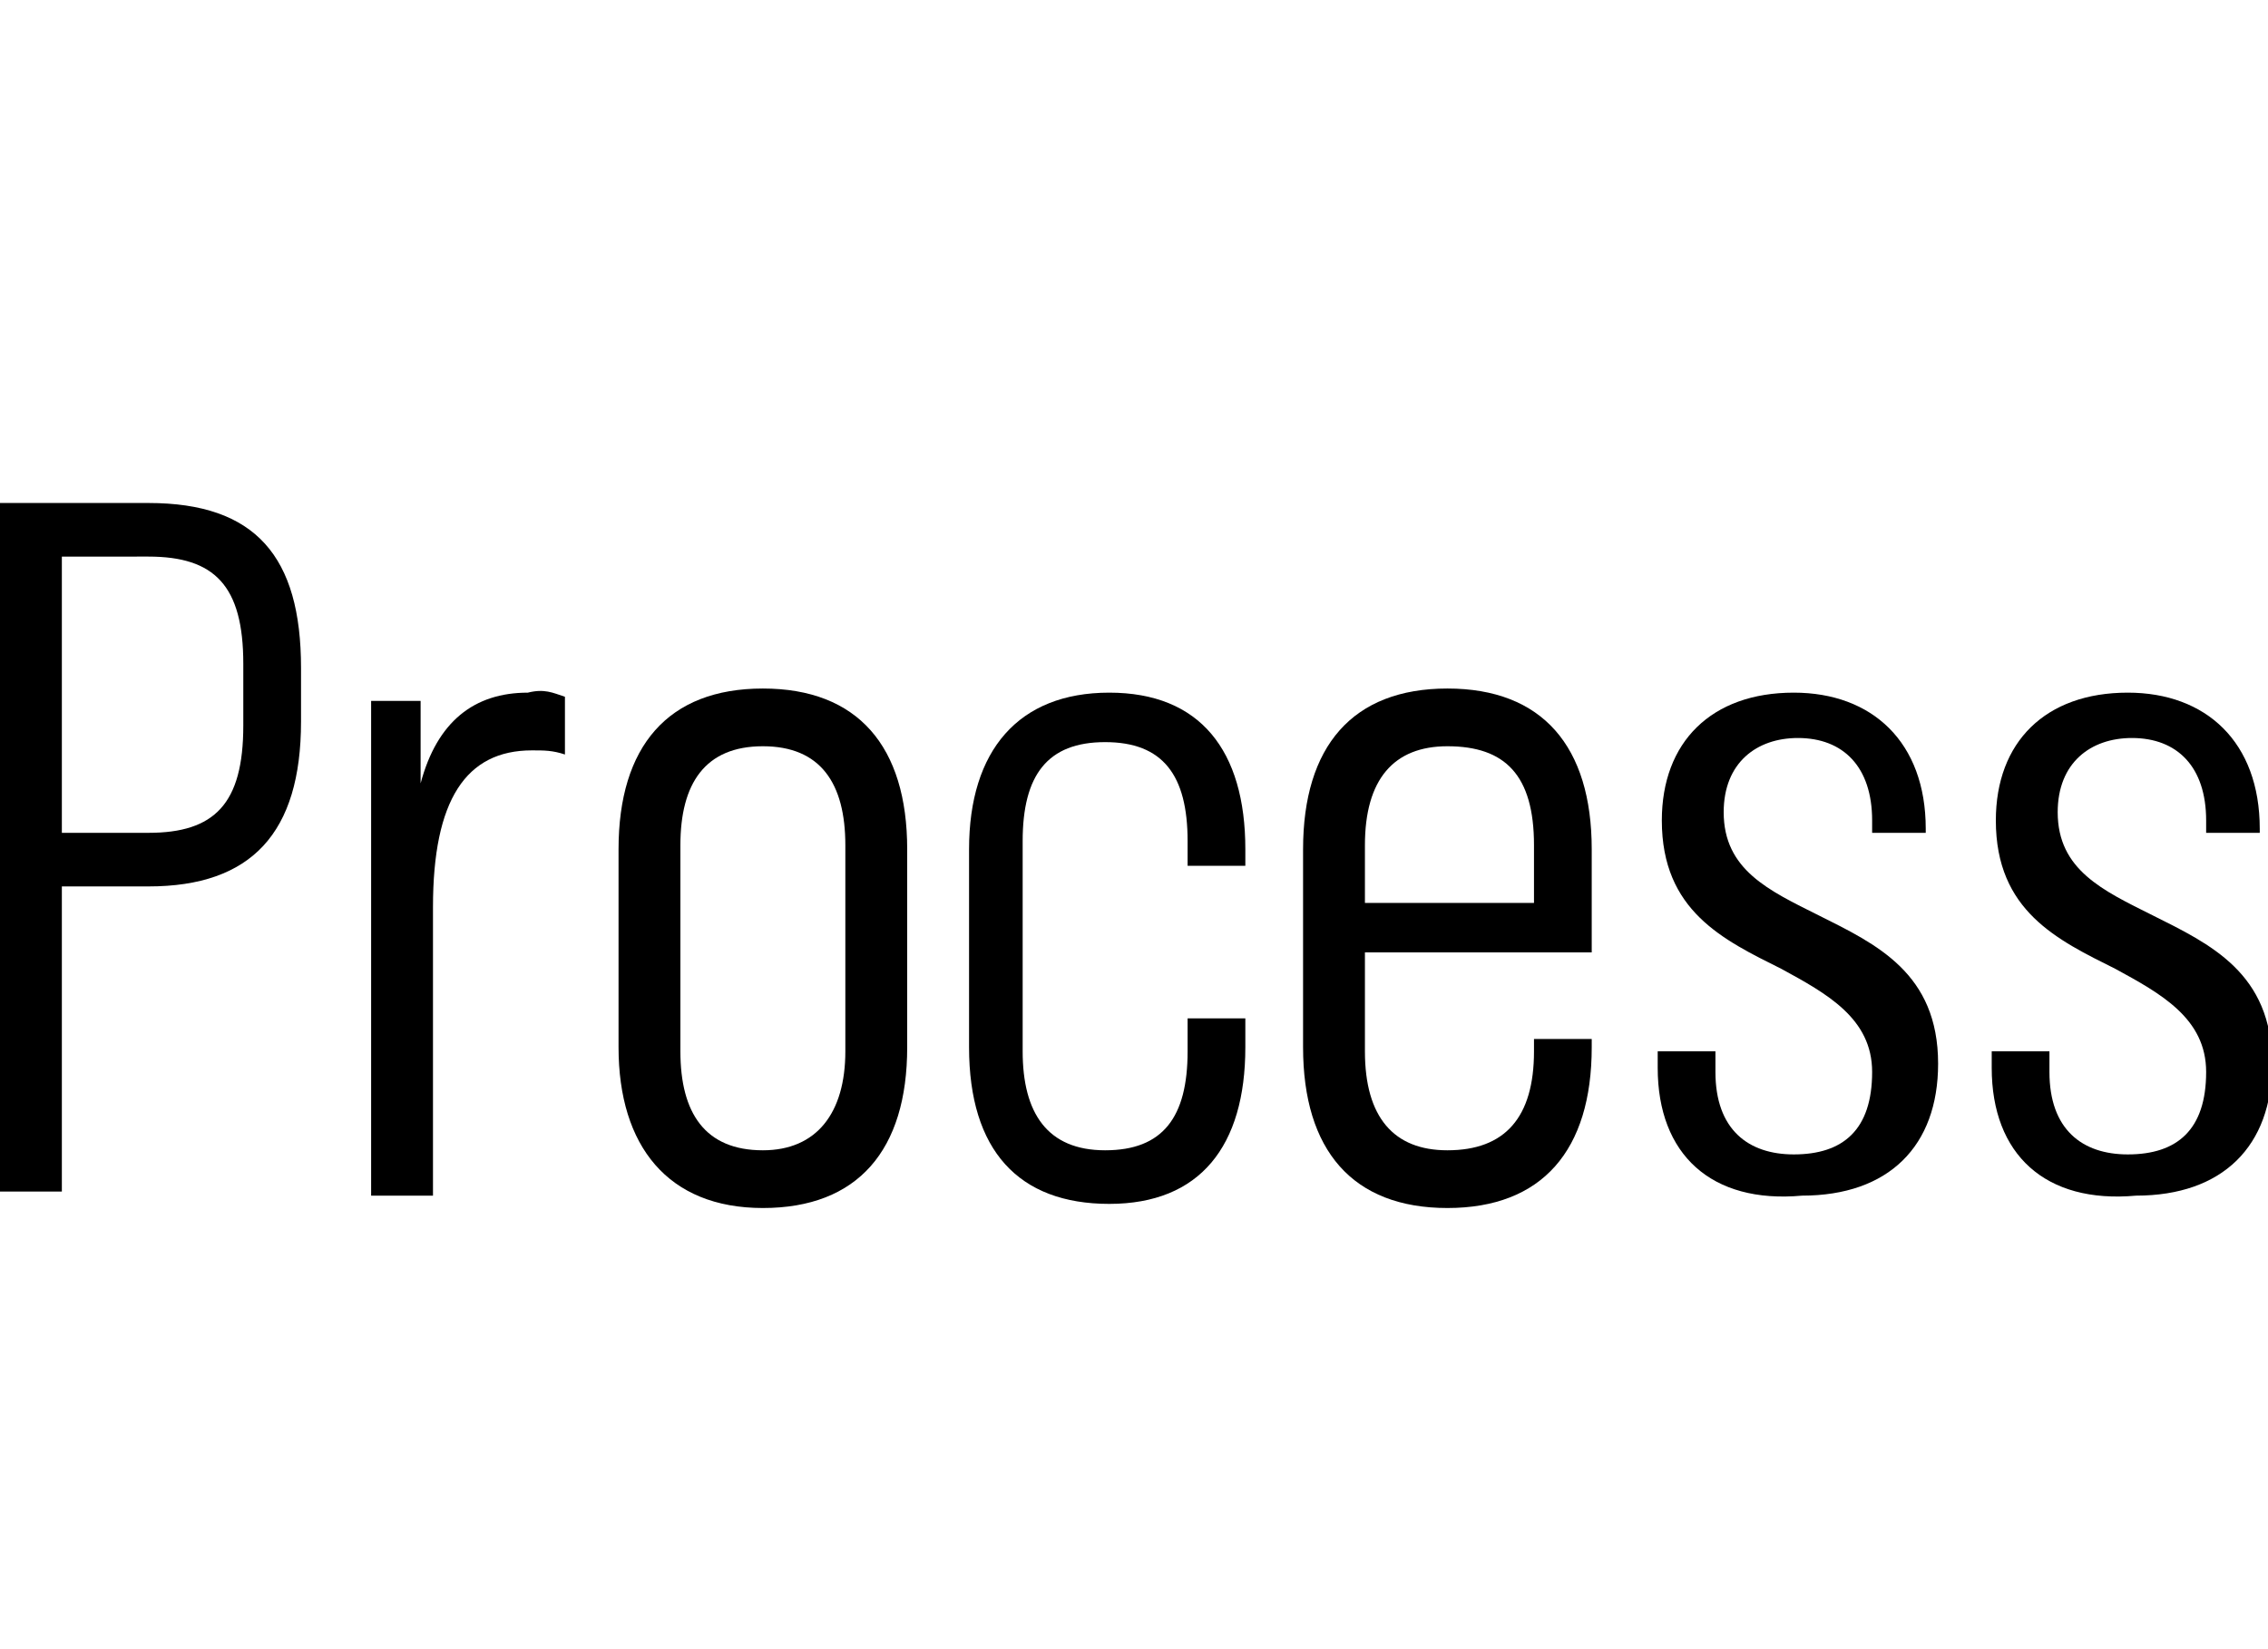
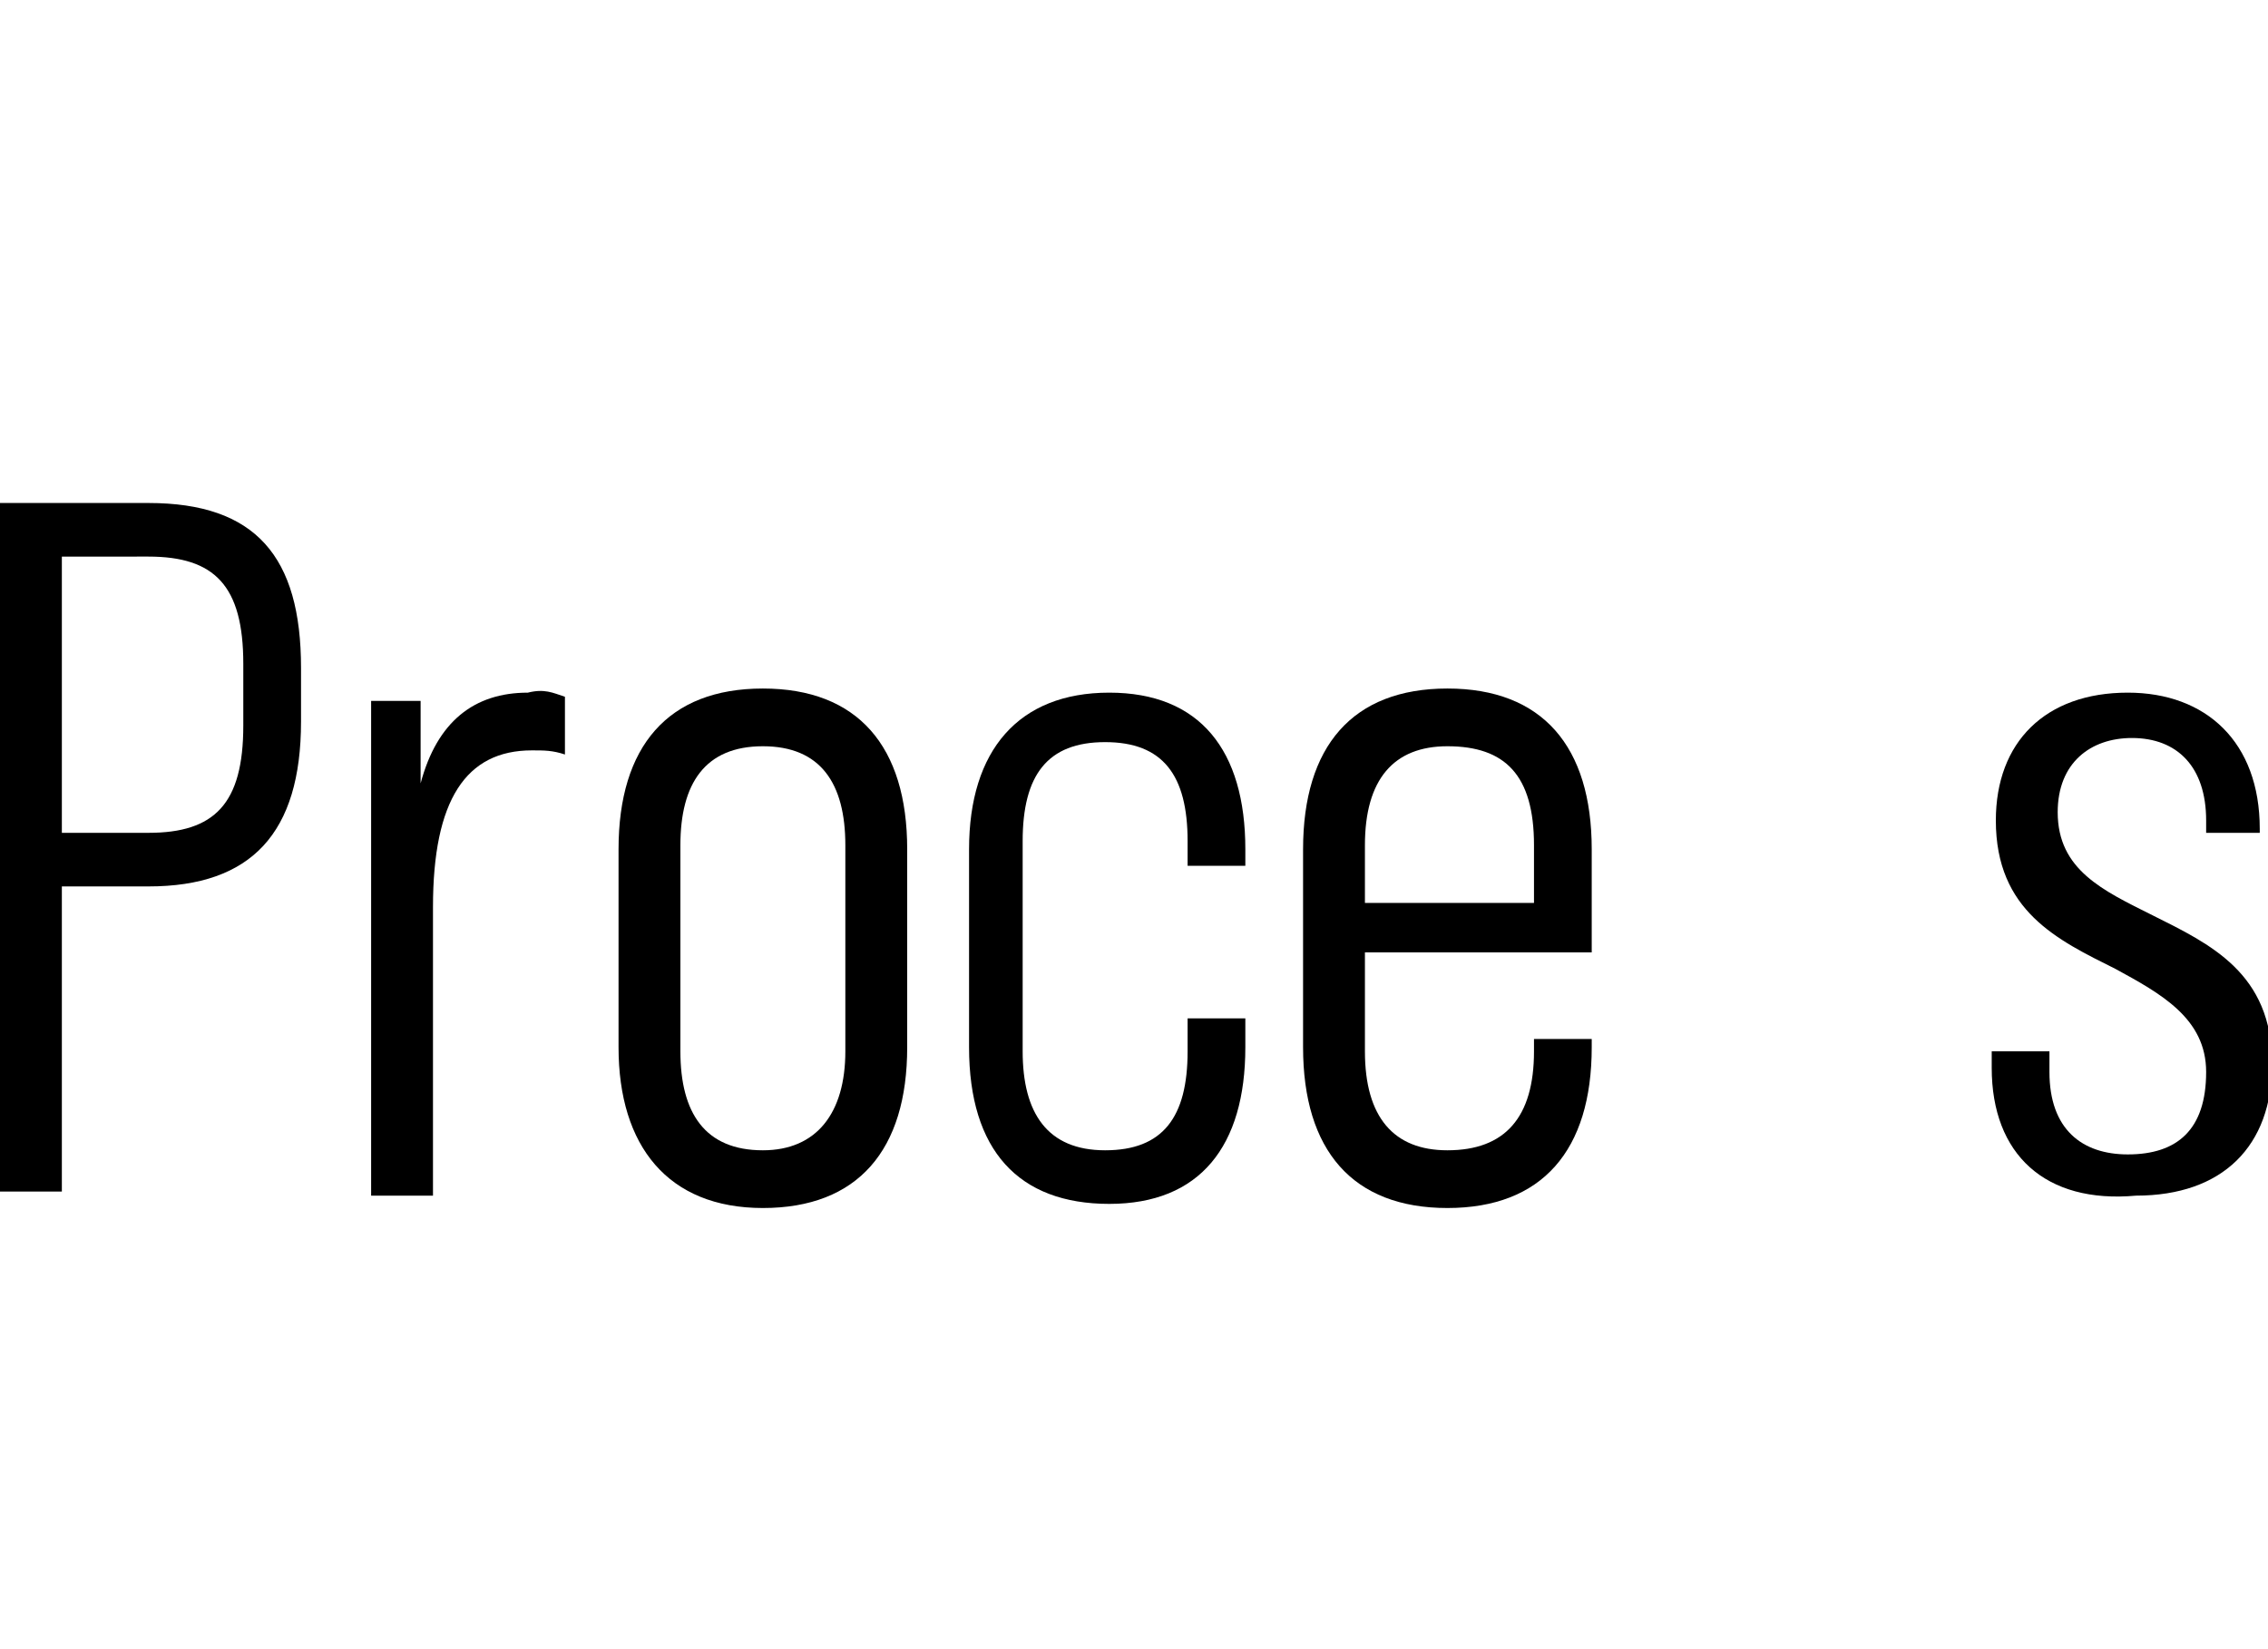
<svg xmlns="http://www.w3.org/2000/svg" version="1.1" width="55px" height="40px" viewBox="0 0 55 40">
  <path d="M48.3,25.9v-0.4h1.4V26c0,1.4,0.8,2,1.9,2c1.2,0,1.9-0.6,1.9-2c0-1.3-1.1-1.9-2.2-2.5c-1.4-0.7-2.9-1.4-2.9-3.6c0-1.9,1.2-3.1,3.2-3.1c1.9,0,3.2,1.2,3.2,3.3v0.1h-1.3v-0.3c0-1.3-0.7-2-1.8-2c-1,0-1.8,0.6-1.8,1.8c0,1.4,1.1,1.9,2.3,2.5c1.4,0.7,2.9,1.4,2.9,3.6c0,2-1.2,3.2-3.3,3.2C49.6,29.2,48.3,28,48.3,25.9z" />
-   <path d="M40.2,25.9v-0.4h1.4V26c0,1.4,0.8,2,1.9,2c1.2,0,1.9-0.6,1.9-2c0-1.3-1.1-1.9-2.2-2.5c-1.4-0.7-2.9-1.4-2.9-3.6c0-1.9,1.2-3.1,3.2-3.1c1.9,0,3.2,1.2,3.2,3.3v0.1h-1.3v-0.3c0-1.3-0.7-2-1.8-2c-1,0-1.8,0.6-1.8,1.8c0,1.4,1.1,1.9,2.3,2.5c1.4,0.7,2.9,1.4,2.9,3.6c0,2-1.2,3.2-3.3,3.2C41.5,29.2,40.2,28,40.2,25.9z" />
  <path d="M38.6,20.6v2.5h-5.5v2.4c0,1.6,0.7,2.4,2,2.4c1.4,0,2.1-0.8,2.1-2.4v-0.3h1.4v0.2c0,2.5-1.2,3.9-3.5,3.9s-3.5-1.4-3.5-3.9v-4.8c0-2.5,1.2-3.9,3.5-3.9C37.4,16.7,38.6,18.1,38.6,20.6z M37.2,21.9v-1.4c0-1.7-0.7-2.4-2.1-2.4c-1.3,0-2,0.8-2,2.4v1.4C33.1,21.9,37.2,21.9,37.2,21.9z" />
  <path d="M23.5,25.4v-4.8c0-2.4,1.2-3.8,3.4-3.8s3.3,1.4,3.3,3.8V21h-1.4v-0.6c0-1.6-0.6-2.4-2-2.4s-2,0.8-2,2.4v5.1c0,1.5,0.6,2.4,2,2.4s2-0.8,2-2.4v-0.8h1.4v0.7c0,2.4-1.1,3.8-3.3,3.8S23.5,27.9,23.5,25.4z" />
  <path d="M15,25.4v-4.8c0-2.5,1.2-3.9,3.5-3.9s3.5,1.4,3.5,3.9v4.8c0,2.5-1.2,3.9-3.5,3.9S15,27.8,15,25.4z M20.5,25.5v-5c0-1.5-0.6-2.4-2-2.4s-2,0.9-2,2.4v5c0,1.5,0.6,2.4,2,2.4C19.8,27.9,20.5,27,20.5,25.5z" />
  <path d="M13.7,16.9v1.4c-0.3-0.1-0.5-0.1-0.8-0.1c-1.6,0-2.4,1.2-2.4,3.8v7H9V17h1.2v2c0.4-1.5,1.3-2.2,2.6-2.2C13.2,16.7,13.4,16.8,13.7,16.9z" />
  <path d="M0,12.2h3.6c2.6,0,3.7,1.3,3.7,4v1.3c0,2.7-1.2,4-3.7,4H1.5v7.4H0V12.2z M3.6,20.2c1.6,0,2.3-0.7,2.3-2.6v-1.5c0-1.9-0.7-2.6-2.3-2.6H1.5v6.7H3.6z" />
</svg>